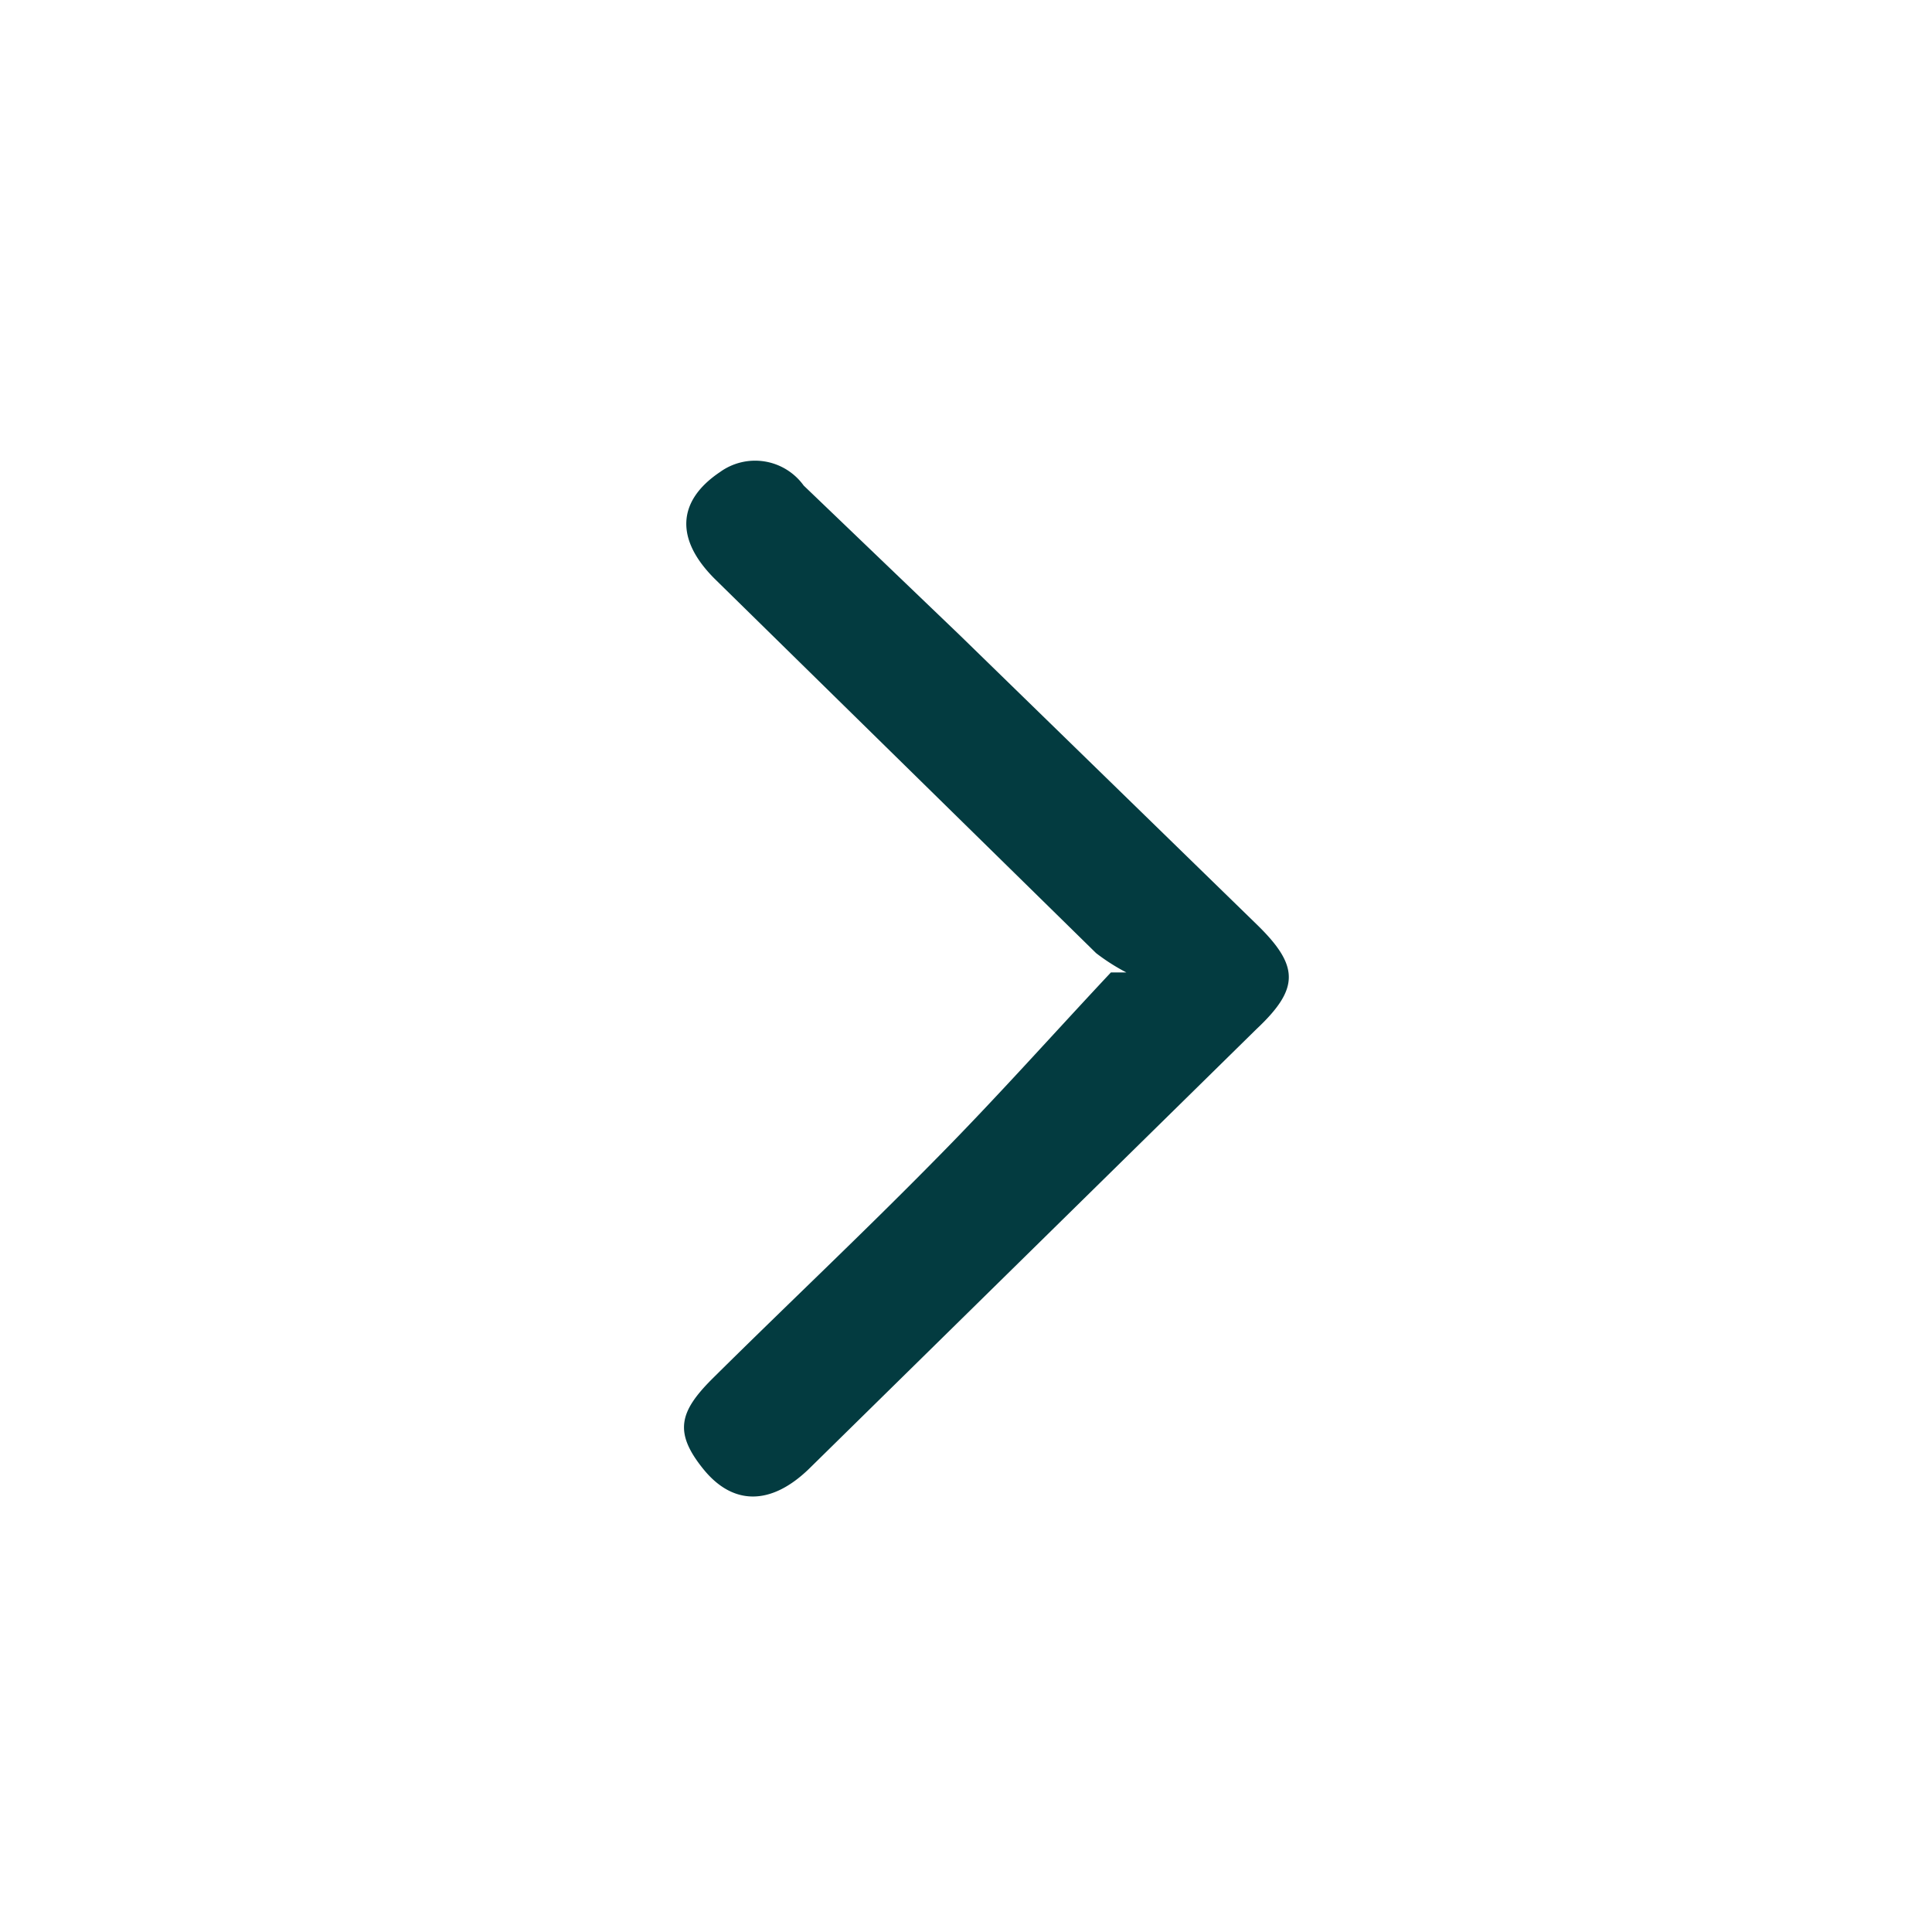
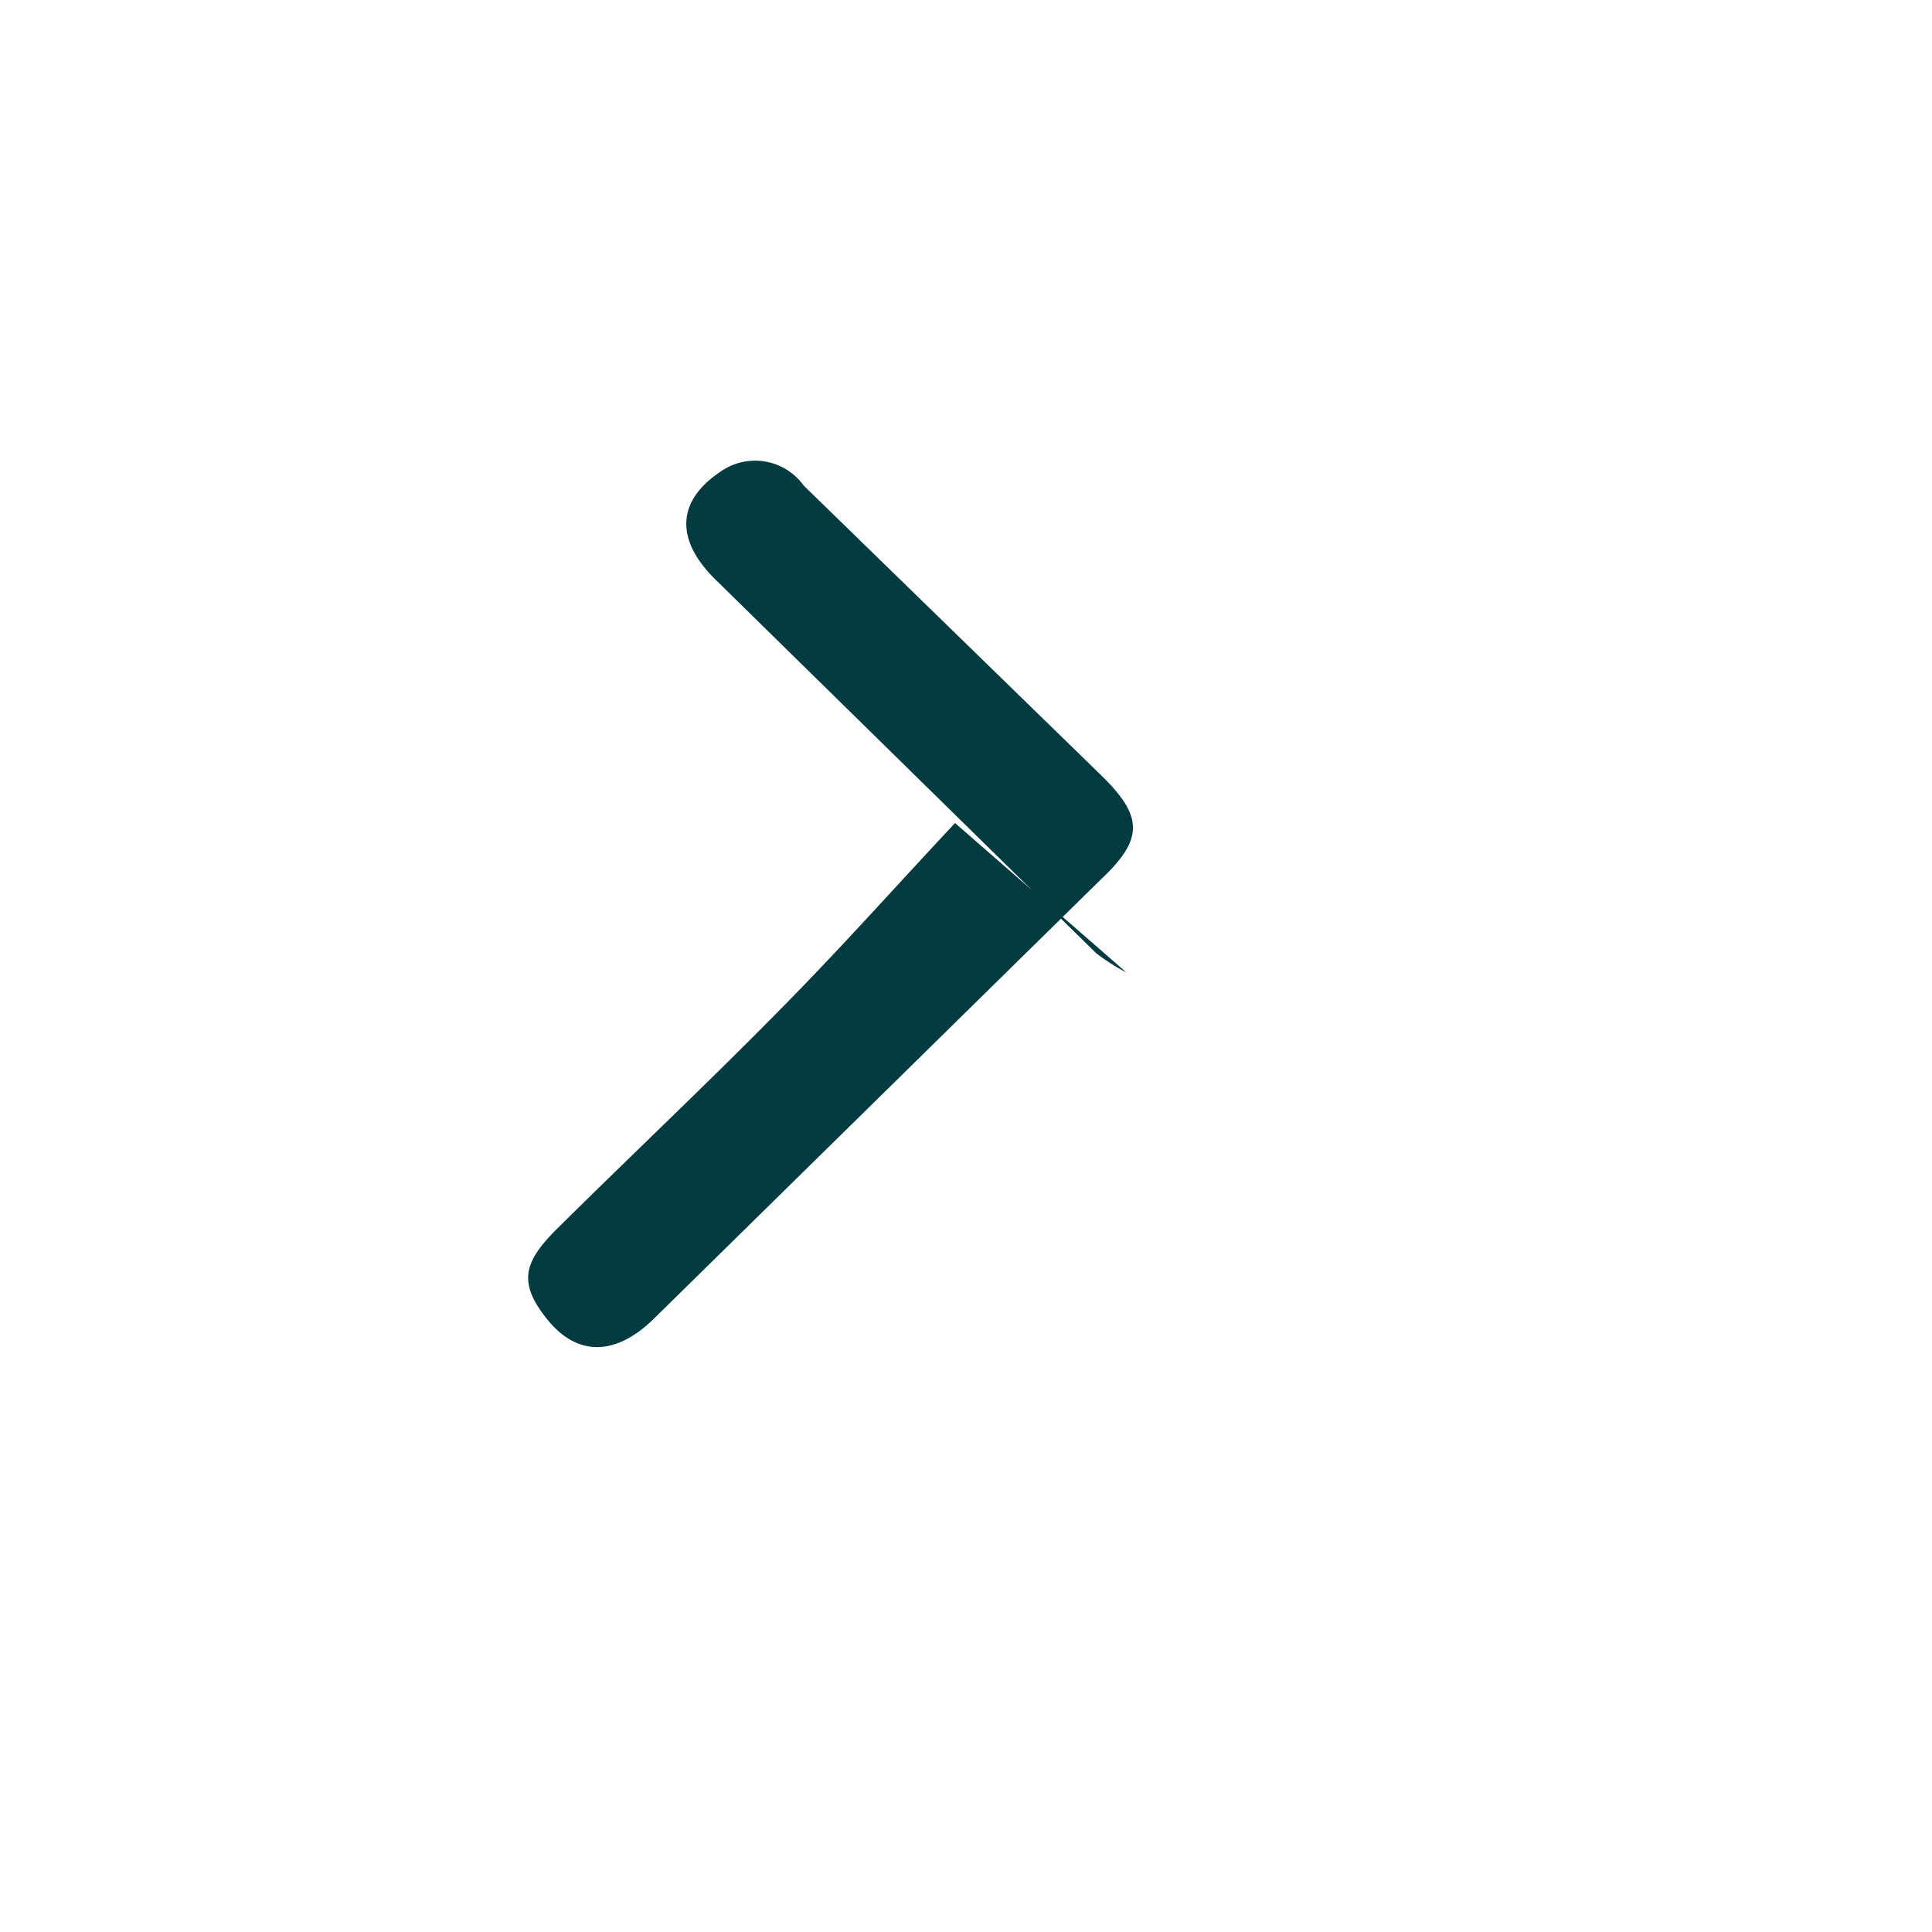
<svg xmlns="http://www.w3.org/2000/svg" id="Calque_1" data-name="Calque 1" viewBox="0 0 30 30">
  <title>iconeSiteDreamAct</title>
-   <path style="fill: #033b40" d="M17.49,15.1a3.15,3.15,0,0,1-.47-.3L11.11,9c-.63-.62-.6-1.22.07-1.67a.93.93,0,0,1,1.3.21L14.9,9.86l4.61,4.49c.67.65.67,1,0,1.63l-6.95,6.83c-.59.57-1.18.57-1.64,0s-.37-.89.14-1.4c1.16-1.15,2.34-2.26,3.48-3.42.93-.94,1.81-1.93,2.71-2.89Z" />
+   <path style="fill: #033b40" d="M17.49,15.1a3.15,3.15,0,0,1-.47-.3L11.11,9c-.63-.62-.6-1.22.07-1.67a.93.93,0,0,1,1.3.21l4.61,4.49c.67.65.67,1,0,1.63l-6.95,6.83c-.59.57-1.18.57-1.64,0s-.37-.89.14-1.4c1.16-1.15,2.34-2.26,3.48-3.42.93-.94,1.81-1.93,2.71-2.89Z" />
</svg>